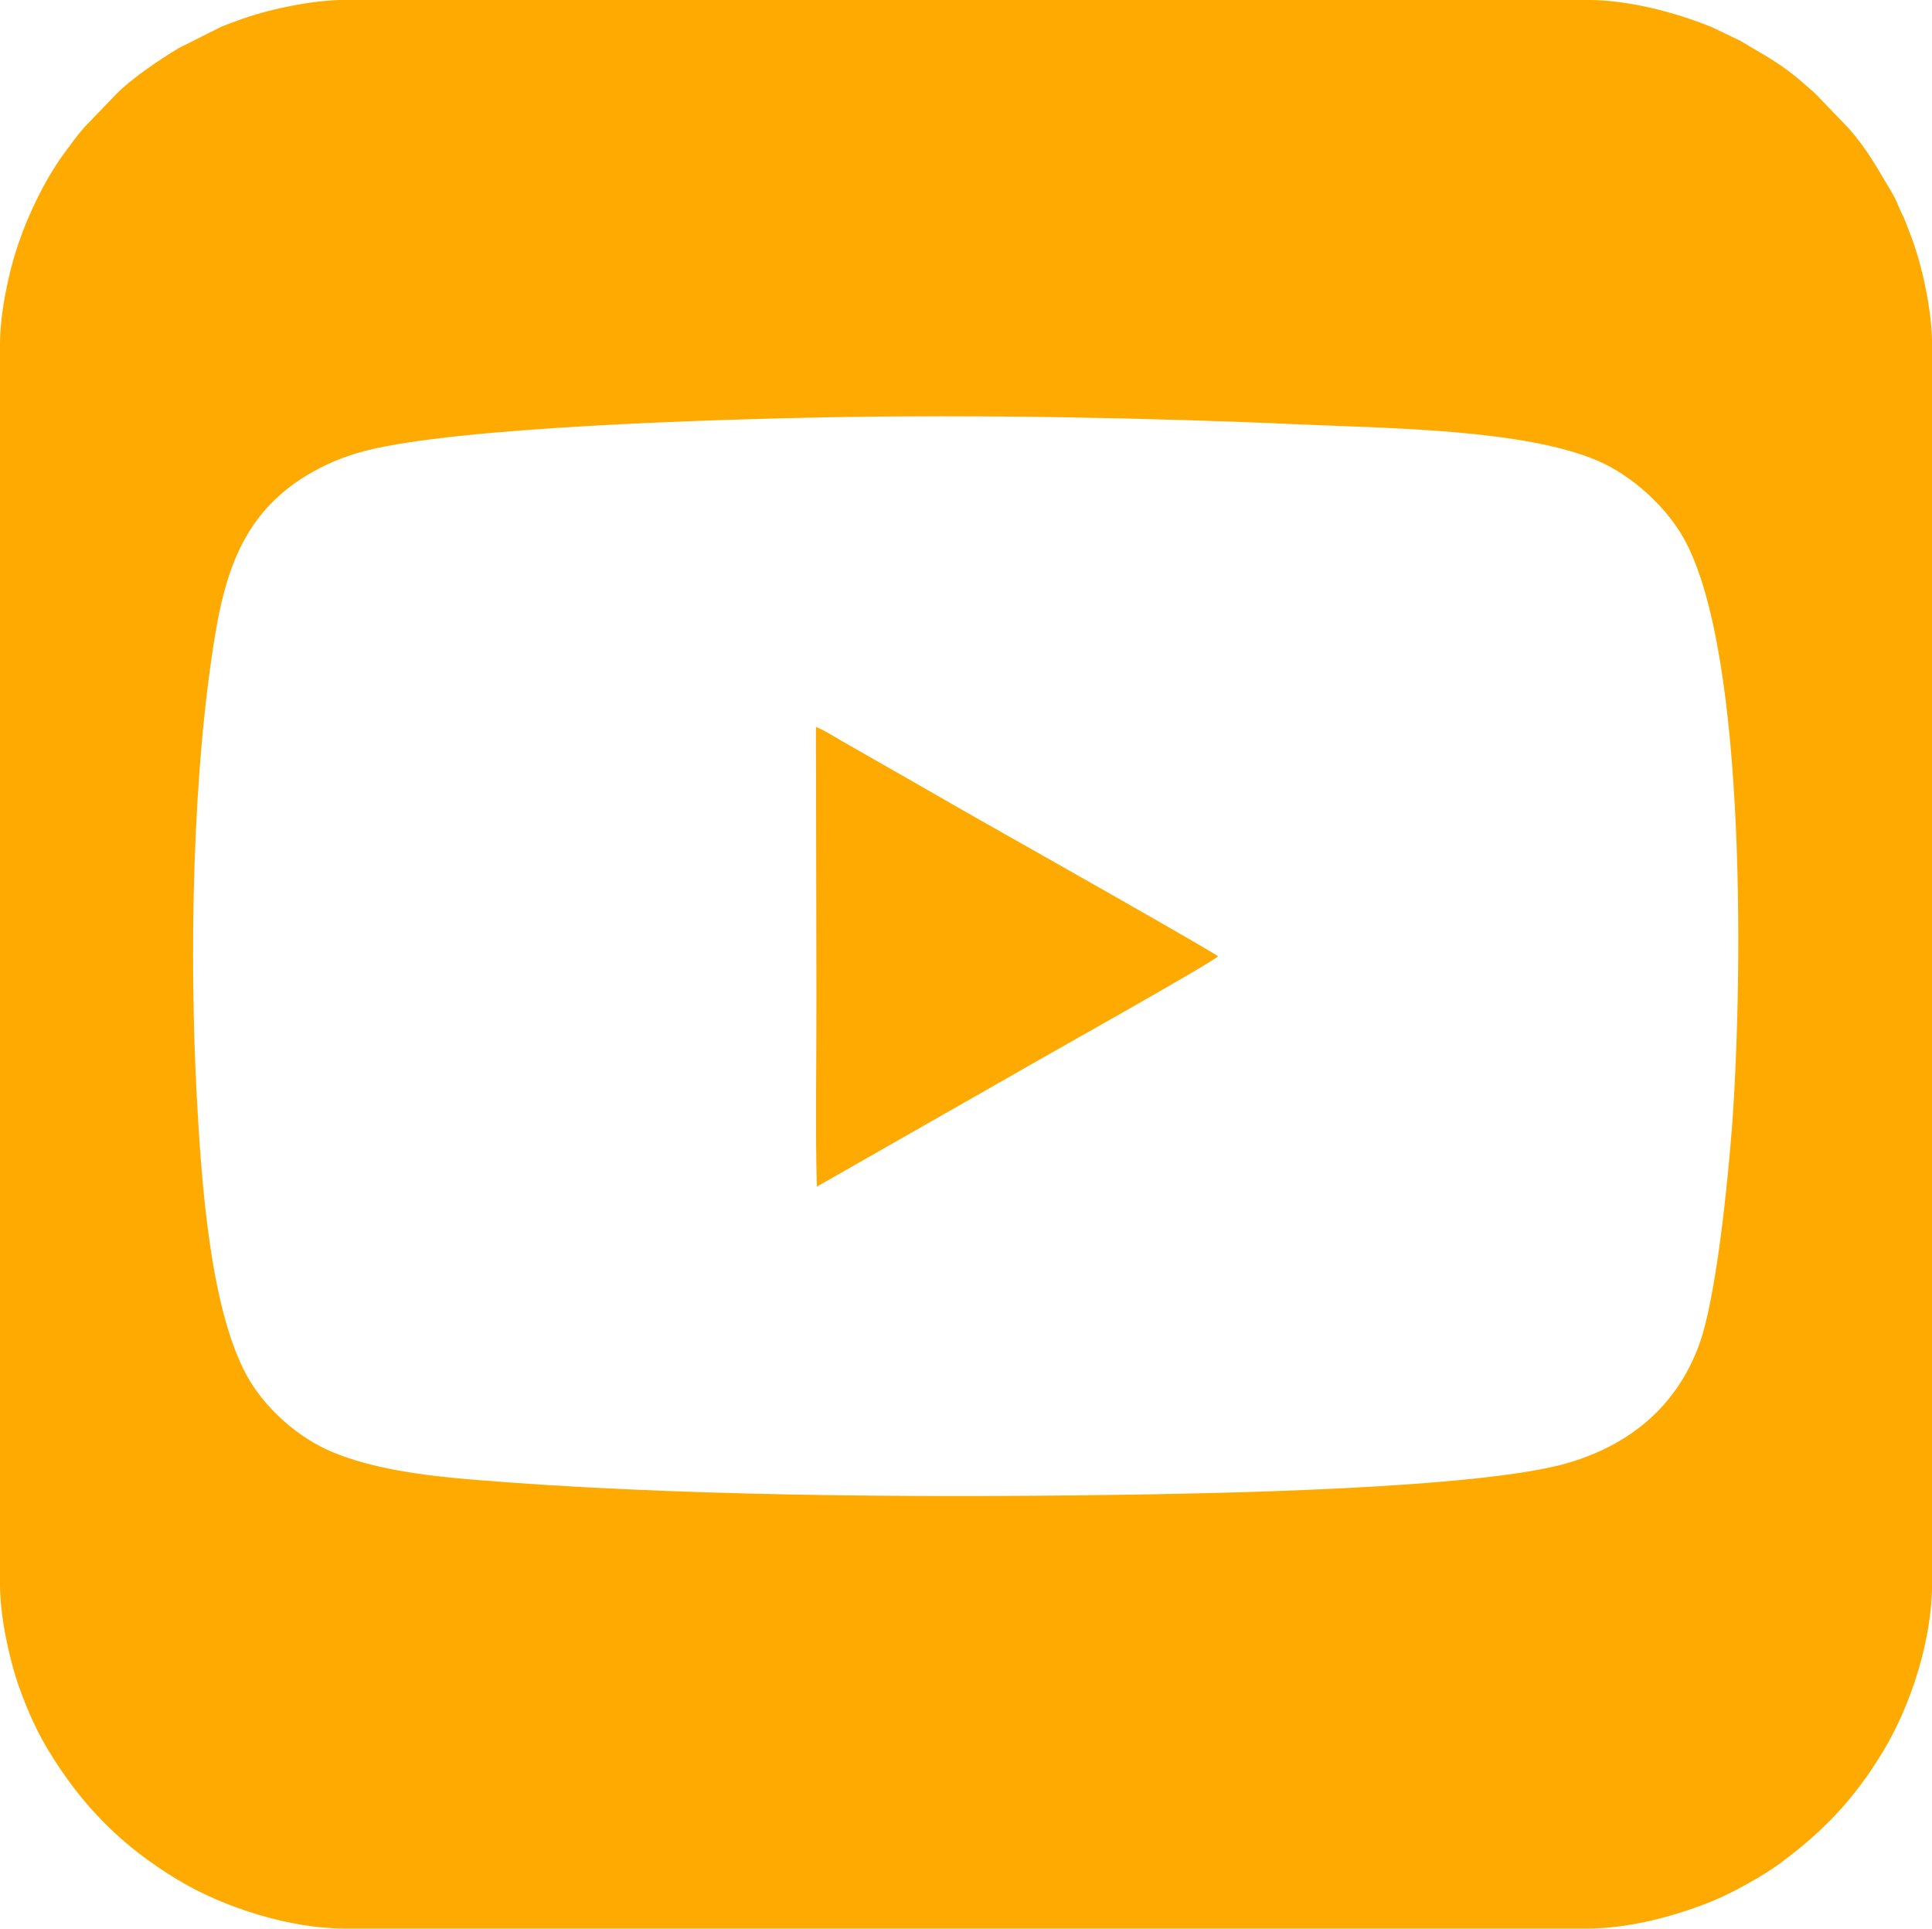
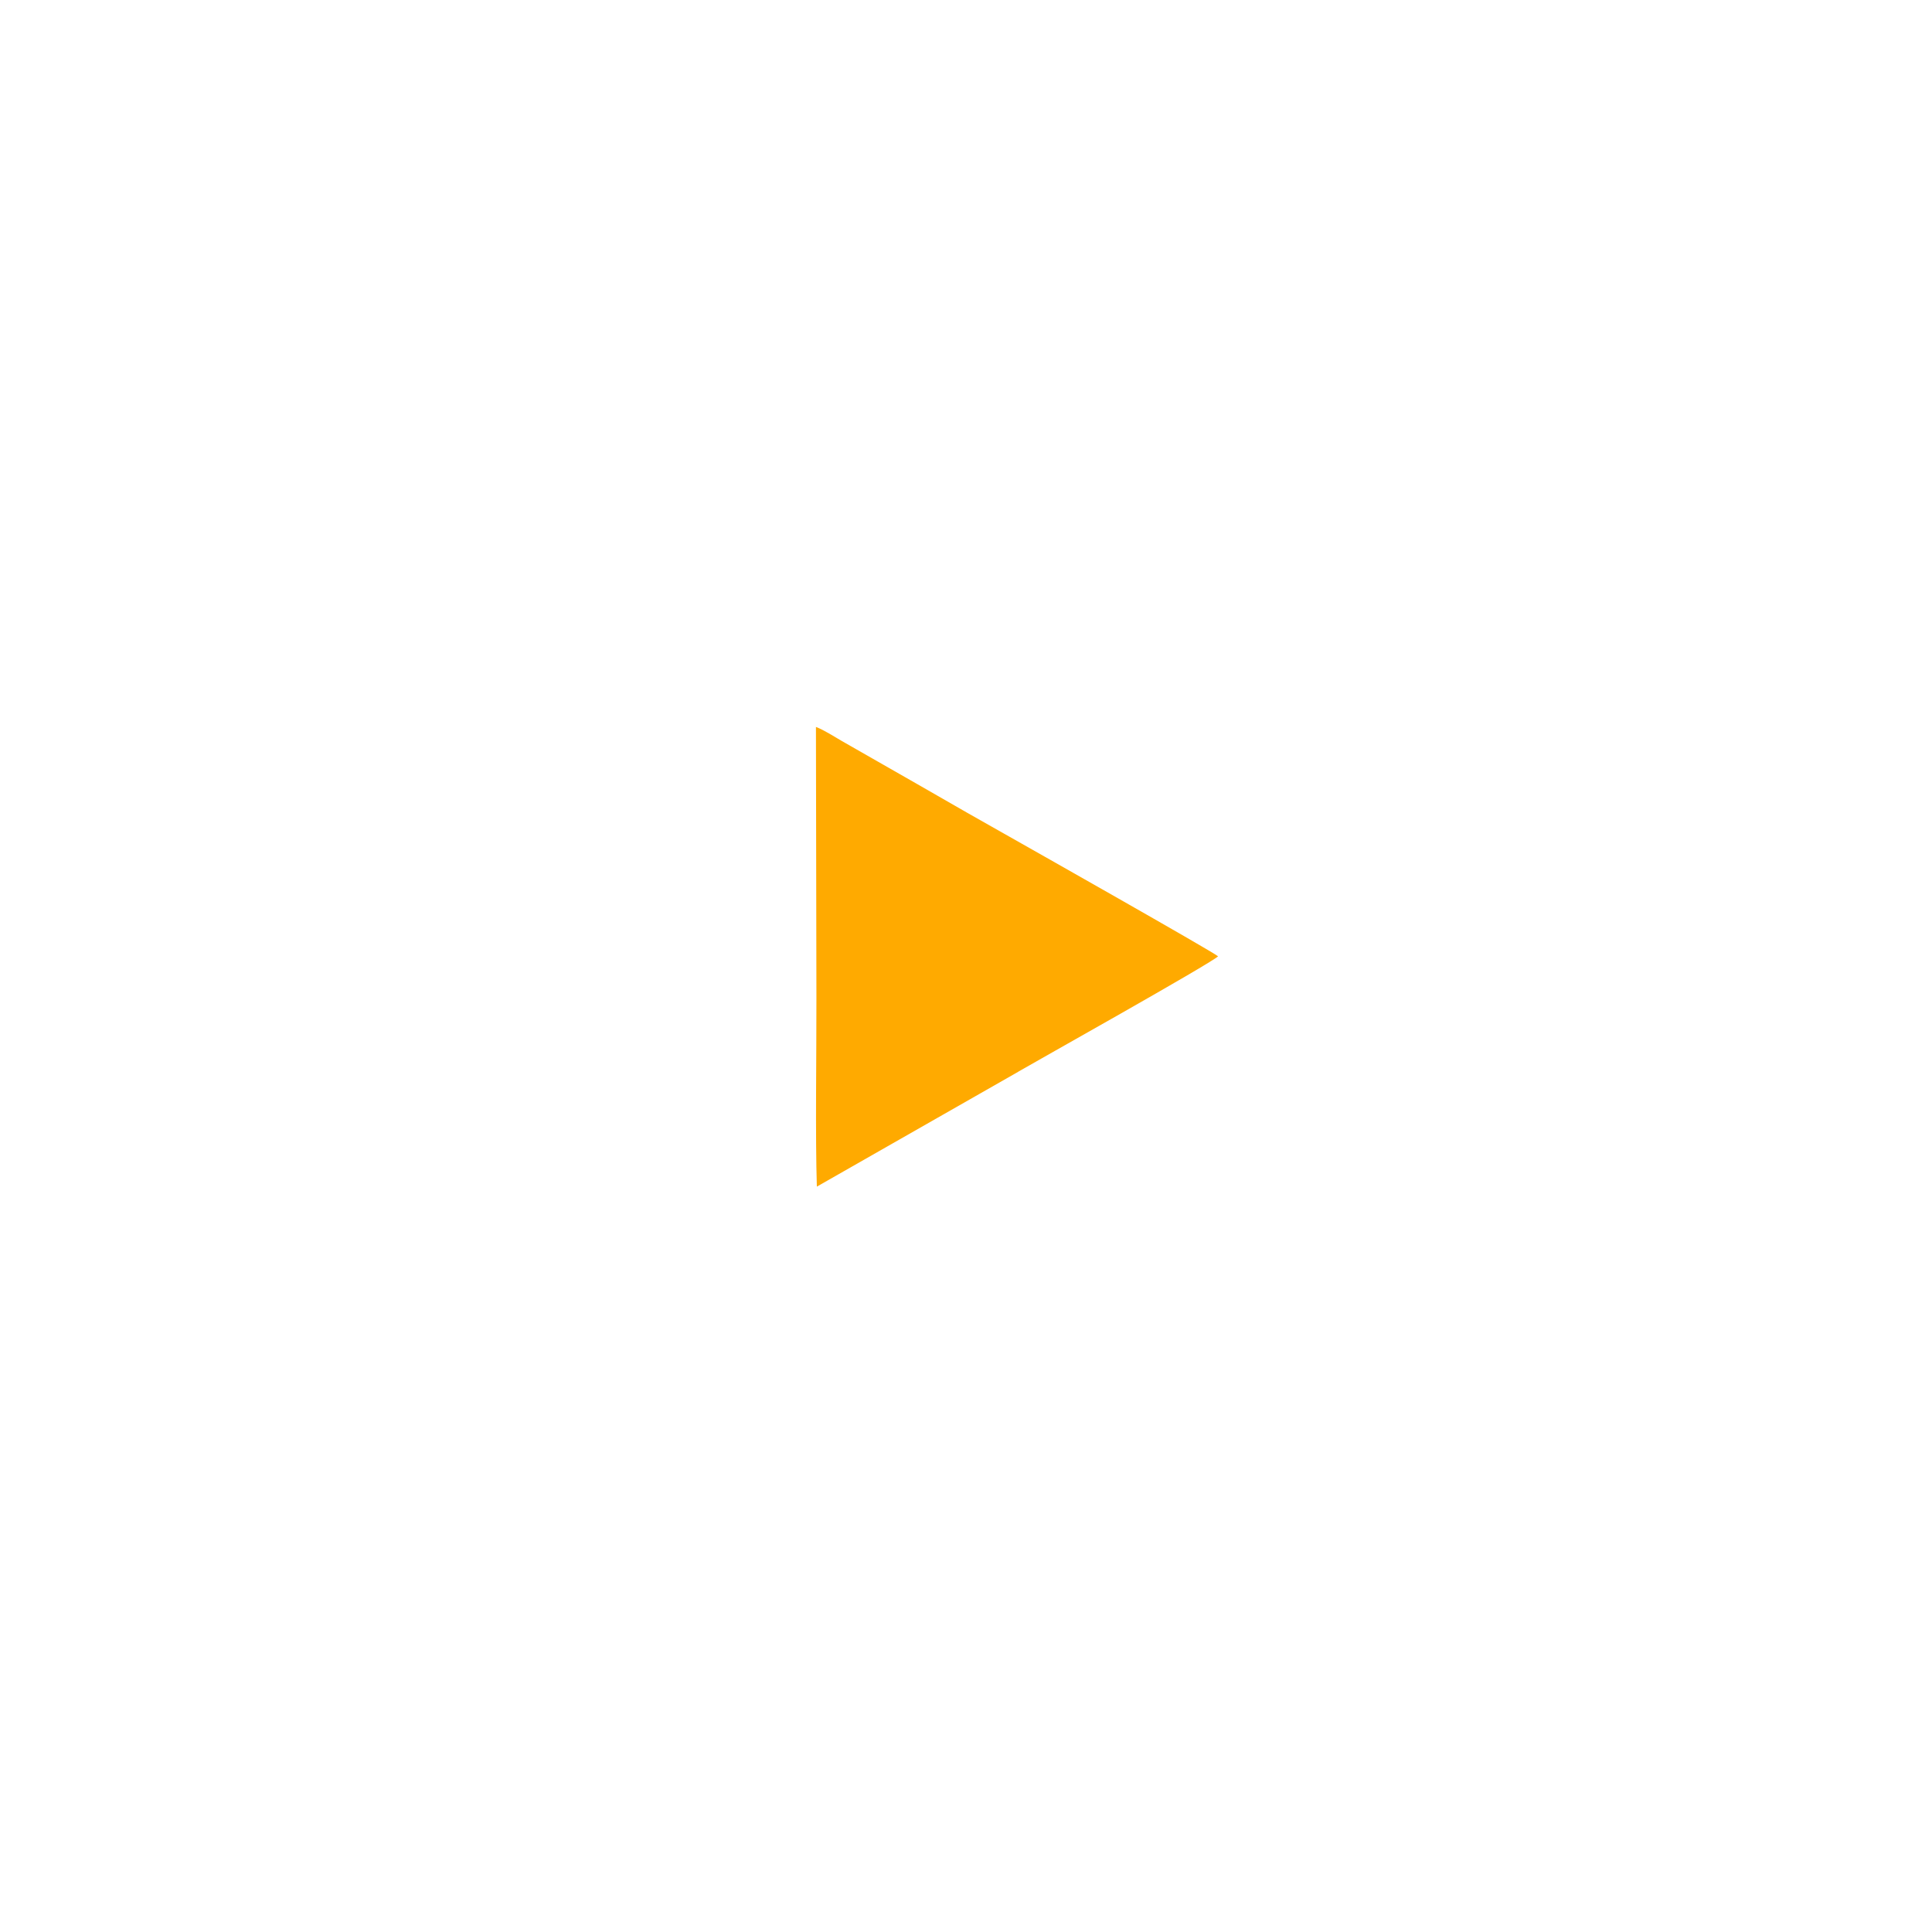
<svg xmlns="http://www.w3.org/2000/svg" id="Layer_2" data-name="Layer 2" viewBox="0 0 489.33 488.46">
  <defs>
    <style>
      .cls-1 {
        fill: #FFAA00;
        fill-rule: evenodd;
        stroke-width: 0px;
      }
    </style>
  </defs>
  <g id="Layer_1-2" data-name="Layer 1">
    <g>
-       <path class="cls-1" d="M484.07,59.96c-.46-1.21-1.05-2.81-1.53-4.01-.59-1.47-1.13-2.33-1.73-3.81-.48-1.19-1-2.29-1.72-3.49-3.61-6.02-6.07-10.77-11.04-16.34l-7.99-8.31c-1.12-1.13-1.79-1.59-2.93-2.61-6.04-5.38-10.06-7.24-16.33-11.05l-7.28-3.48c-9.37-3.81-21.16-6.88-31.6-6.88H87.43c-8.44,0-19.84,2.45-27.36,5.26-1.22.45-2.81,1.05-4.01,1.53l-10.86,5.45c-5.01,3.04-11.65,7.48-15.76,11.62l-7.99,8.3c-1.82,2.04-3.23,4.03-4.86,6.22-6.11,8.21-11.37,19.88-13.85,29.81-1.37,5.51-2.74,12.45-2.74,19.08v313.92c0,6.63,1.36,13.58,2.74,19.08.72,2.89,1.55,5.62,2.53,8.22,1.98,5.28,4.02,9.95,6.99,14.84,8.54,14.09,18.6,24.25,32.75,32.77,12.01,7.23,28.66,12.36,42.43,12.36h314.48c10.45,0,22-3.03,31.37-6.79,5.29-2.12,13.19-6.49,17.61-9.77,11.13-8.24,18.84-16.38,26.07-28.36,7.23-11.98,12.38-28.57,12.38-42.35V87.27c0-8.41-2.44-19.79-5.27-27.31ZM438.58,286.57c-1,12.82-3.9,42.46-8.34,54.31-5.44,14.53-16.4,24.59-32.74,29.52-22.41,6.76-91.9,7.88-115.96,8.21-51.11.71-111.66.3-162.38-3.92-11.96-1-24.61-2.66-34.84-6.88-9.26-3.81-17.61-11.68-21.87-19.53-9.2-16.93-11.44-48.69-12.61-70.52-1.9-35.5-1.2-82.57,4.83-118.03,3.03-17.83,8.66-30.59,22.95-39.29,4.36-2.66,9.17-4.75,14.67-6.2,23.4-6.17,91.23-8.05,115.96-8.53,39.34-.76,82.86.06,122.45,1.83,20.91.93,55.5,1.19,74,9.17,8.94,3.85,17.47,11.93,21.76,19.63,16.32,29.27,14.82,115.51,12.13,150.21Z" />
      <path class="cls-1" d="M257.89,271.43c3.76-2.21,48.78-27.41,50.62-29.23-1.62-1.34-49.31-28.3-50.64-29.05-8.62-4.84-17.01-9.64-25.54-14.56l-19.08-10.9c-1.93-1.11-4.48-2.78-6.59-3.58l.12,68.6c.03,13.92-.3,35.22.11,47.82l51.01-29.09h0Z" />
    </g>
  </g>
</svg>